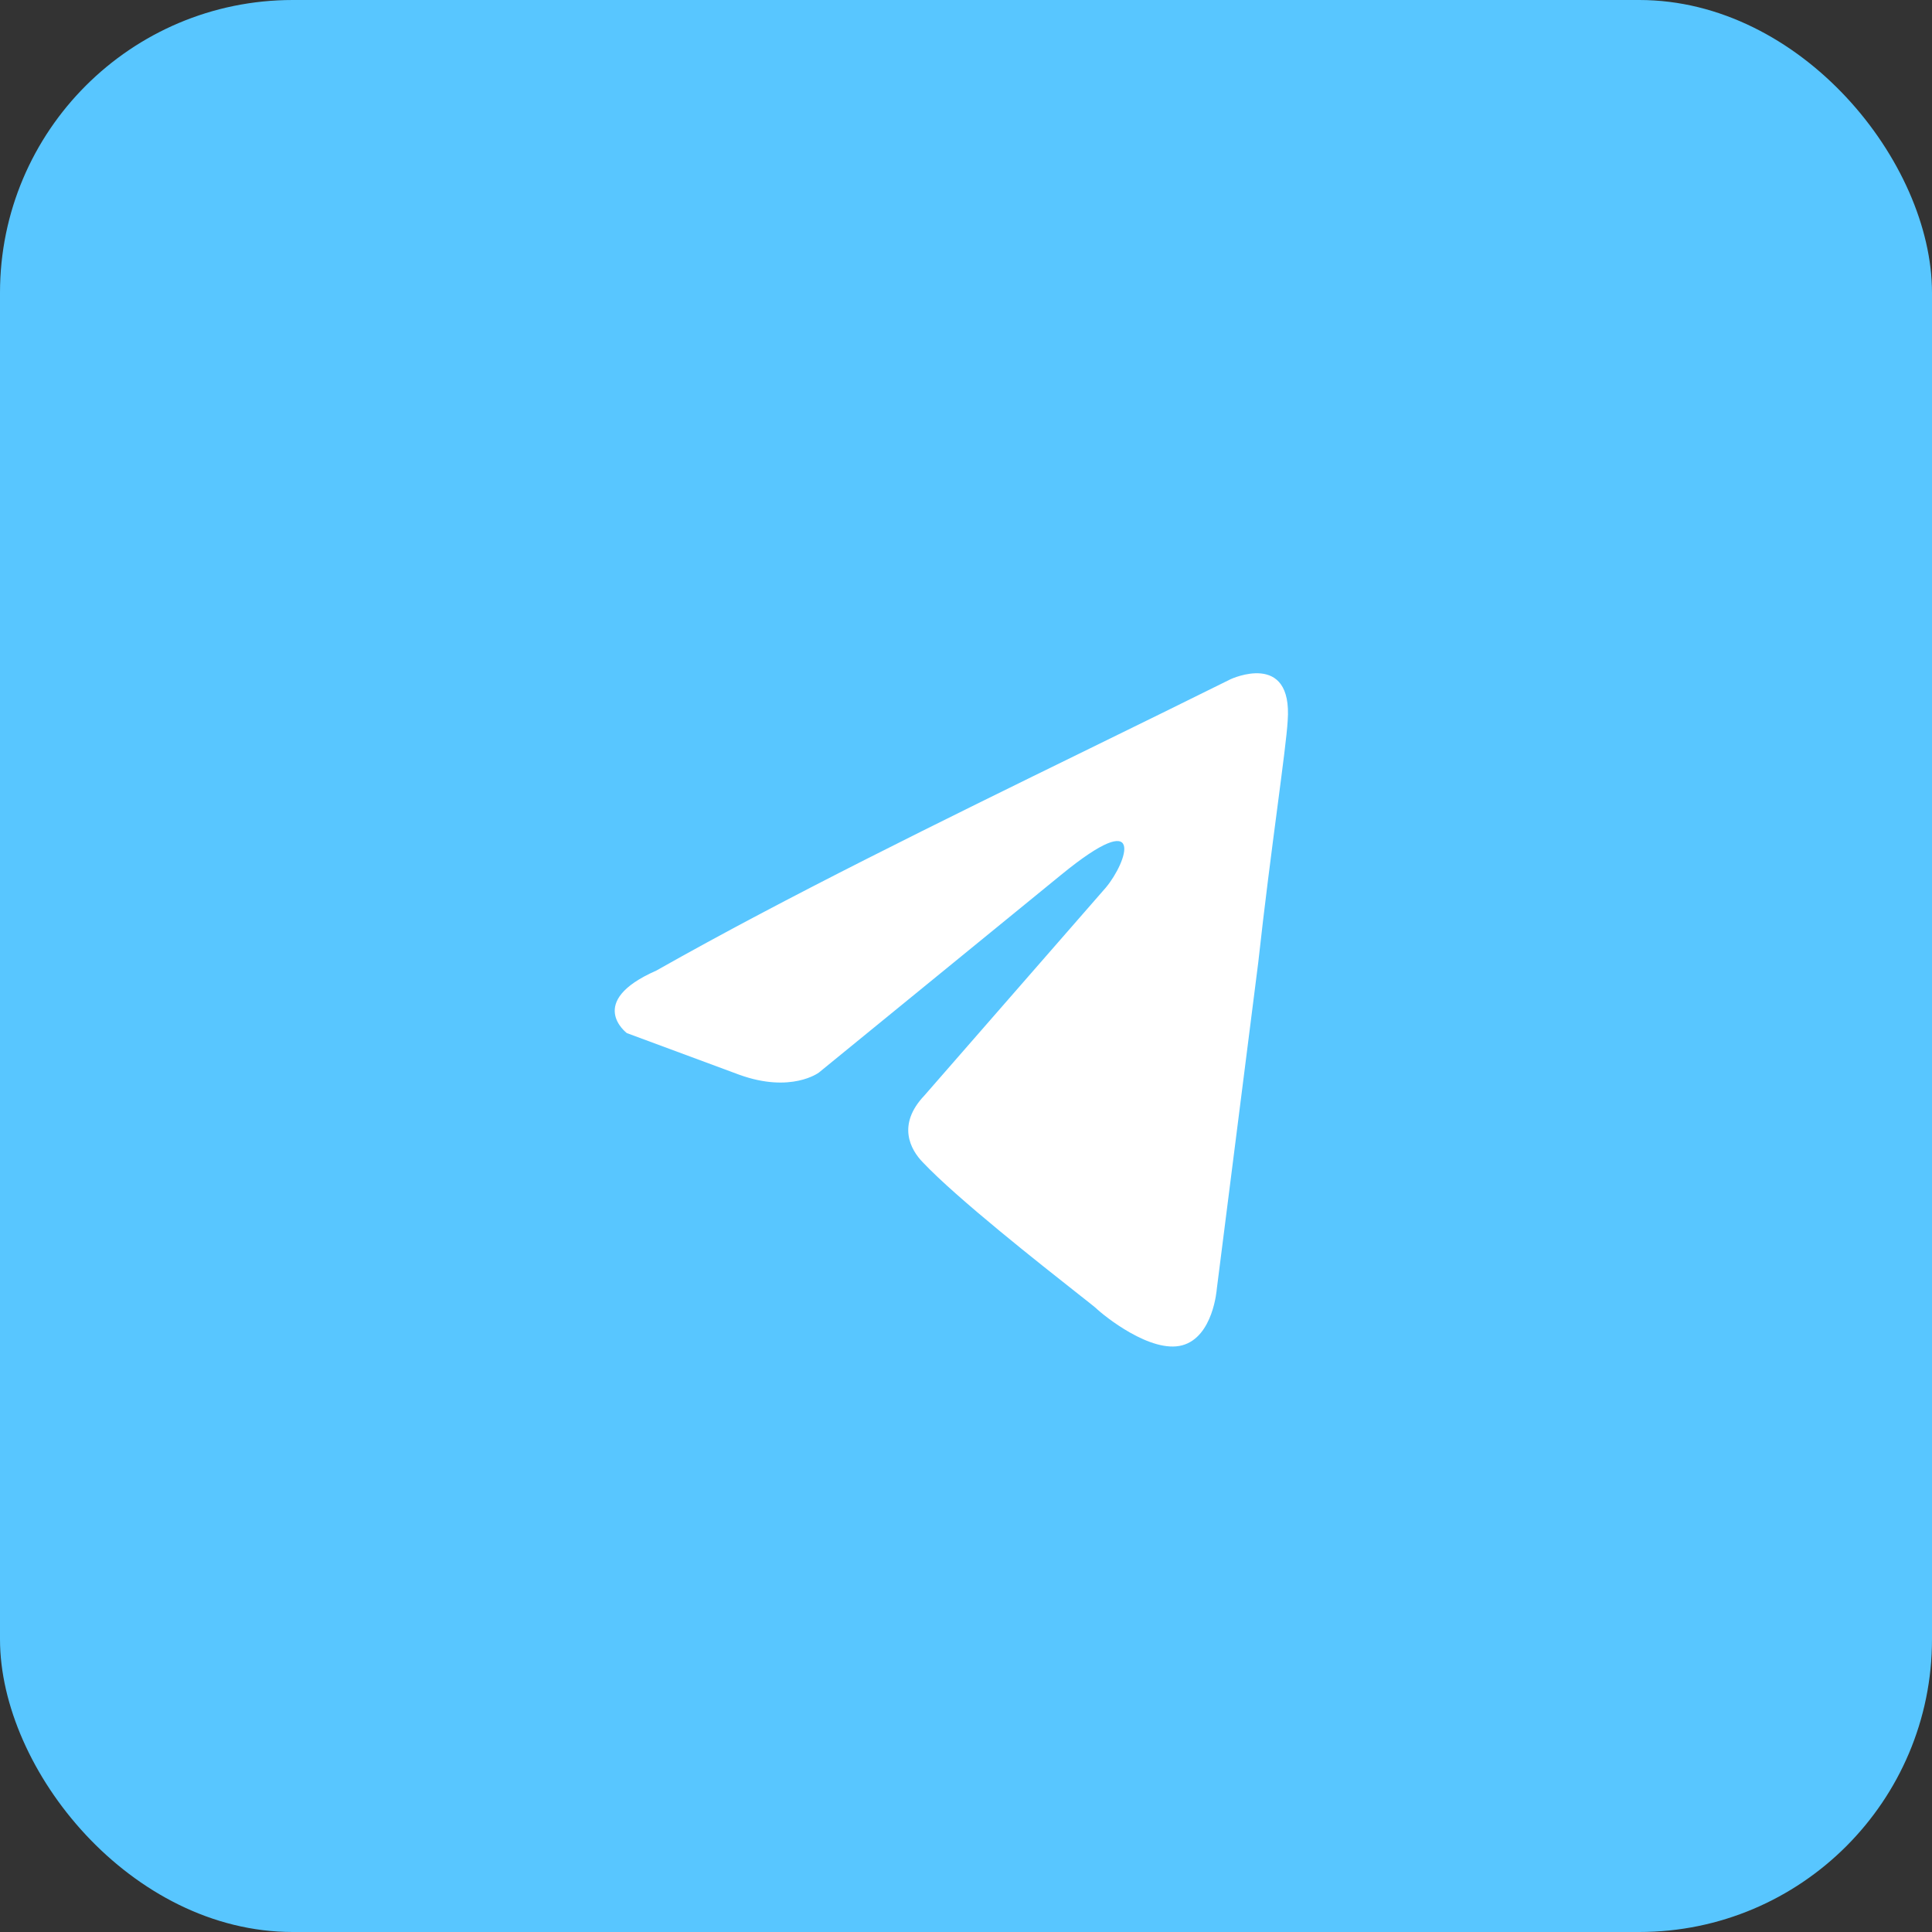
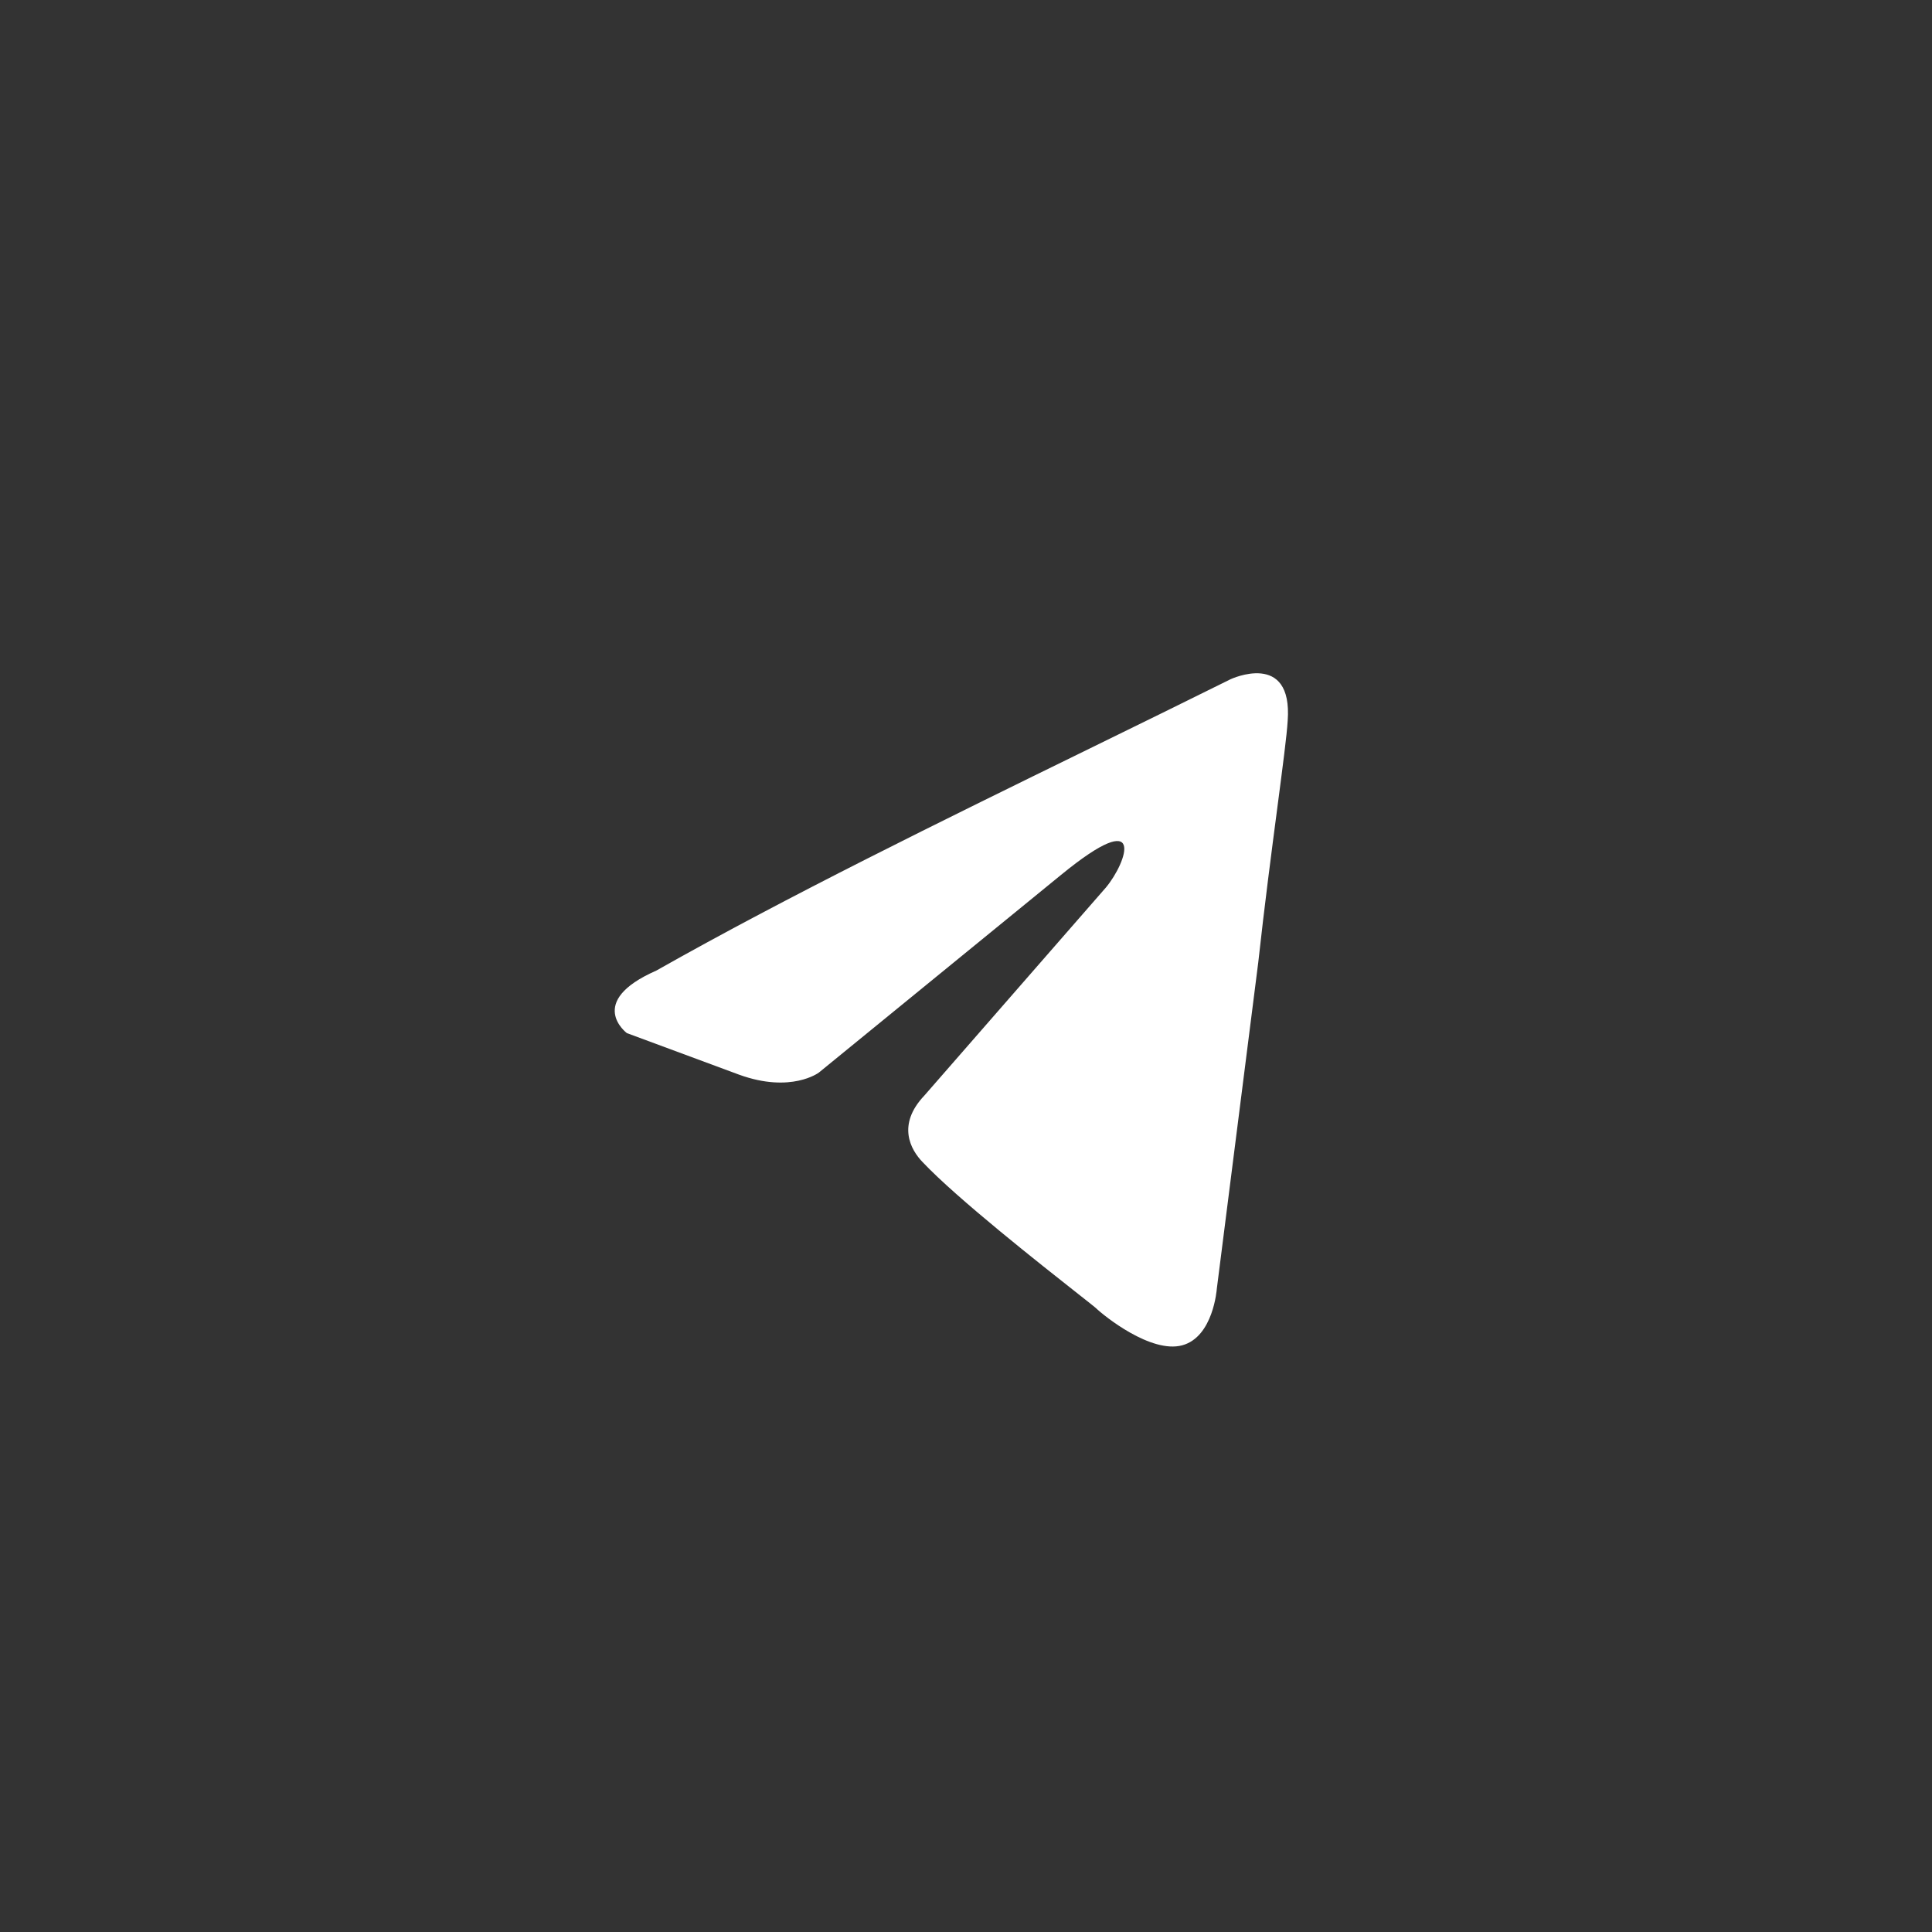
<svg xmlns="http://www.w3.org/2000/svg" width="50" height="50" viewBox="0 0 50 50" fill="none">
  <rect x="0" y="0" width="50" height="50" fill="#333333" stroke="none" />
-   <rect width="50" height="50" rx="7.576" fill="#58C6FF" />
  <path fill-rule="evenodd" clip-rule="evenodd" d="M33.325 18.655C33.46 16.823 31.848 17.578 31.848 17.578C30.658 18.169 29.43 18.77 28.19 19.377C24.342 21.26 20.368 23.205 16.983 25.12C15.147 25.928 16.222 26.736 16.222 26.736L19.132 27.814C20.475 28.299 21.191 27.759 21.191 27.759L27.46 22.642C29.699 20.81 29.161 22.319 28.624 22.965L23.923 28.352C23.206 29.107 23.564 29.753 23.878 30.076C24.766 31.017 26.951 32.737 27.905 33.489C28.153 33.684 28.318 33.814 28.355 33.847C28.579 34.063 29.788 35.032 30.594 34.817C31.4 34.601 31.49 33.362 31.49 33.362L32.564 24.904C32.725 23.436 32.91 22.025 33.058 20.897C33.197 19.832 33.304 19.022 33.325 18.655Z" fill="white" />
</svg>